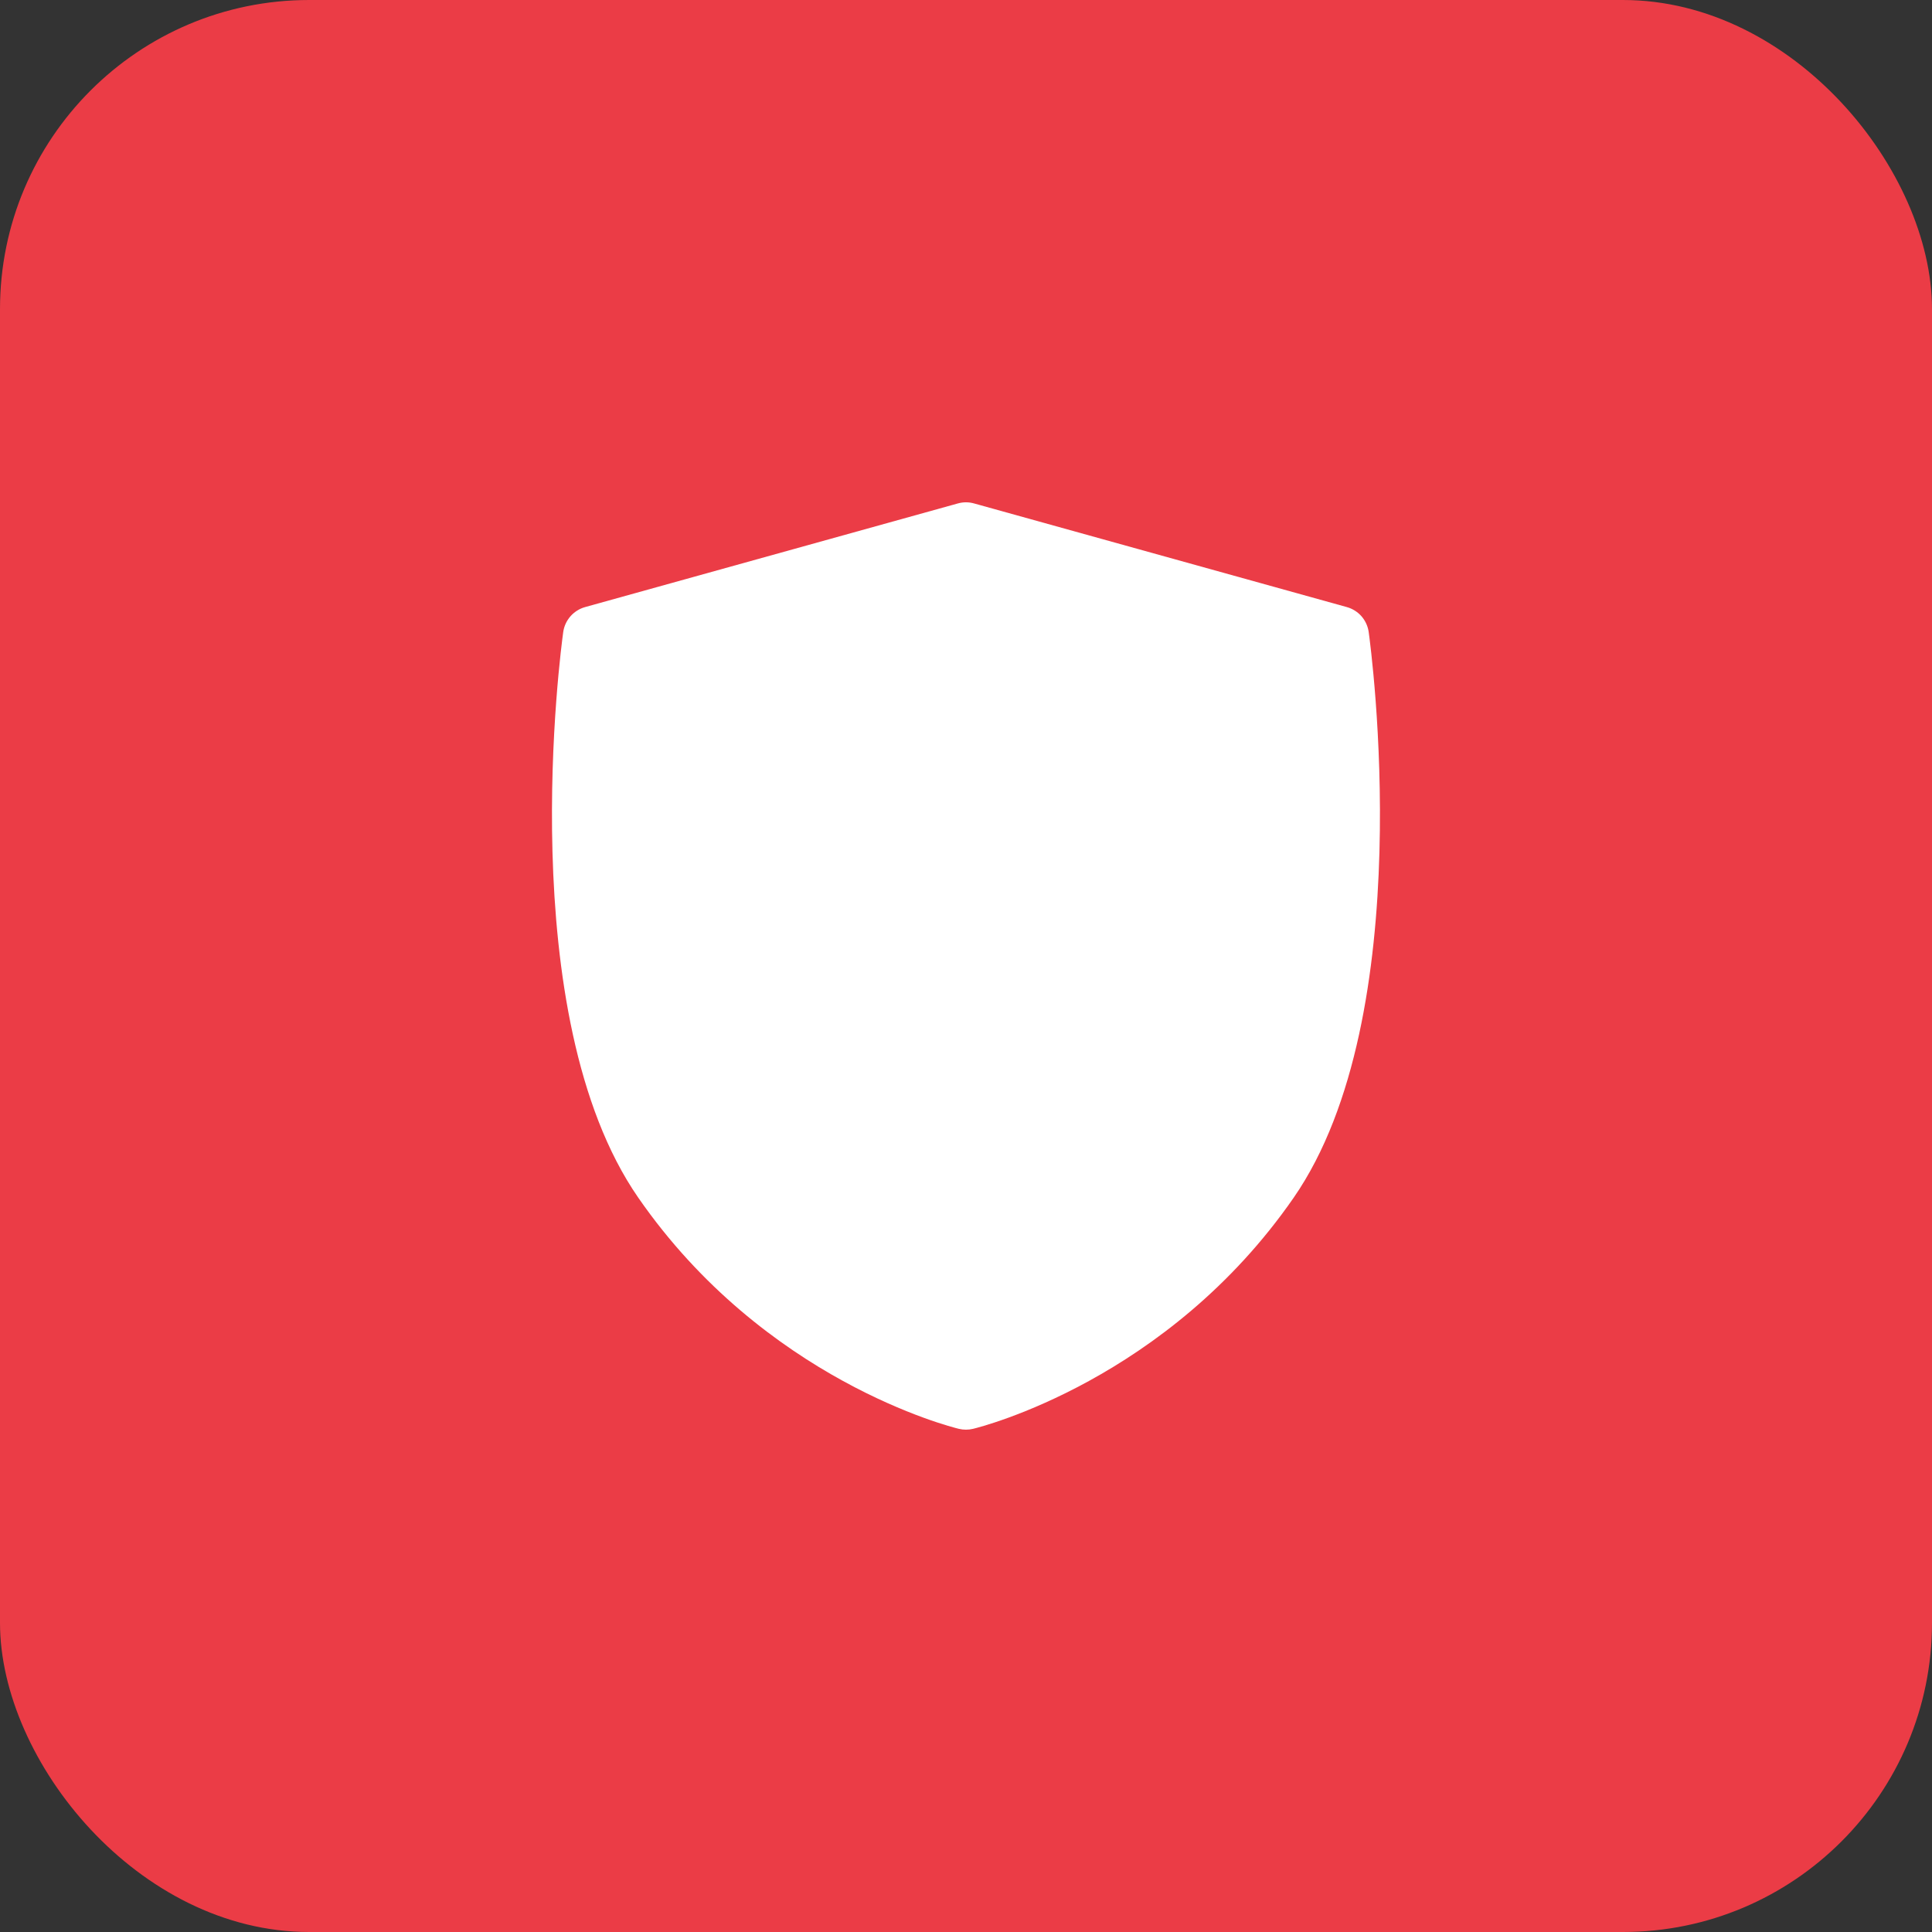
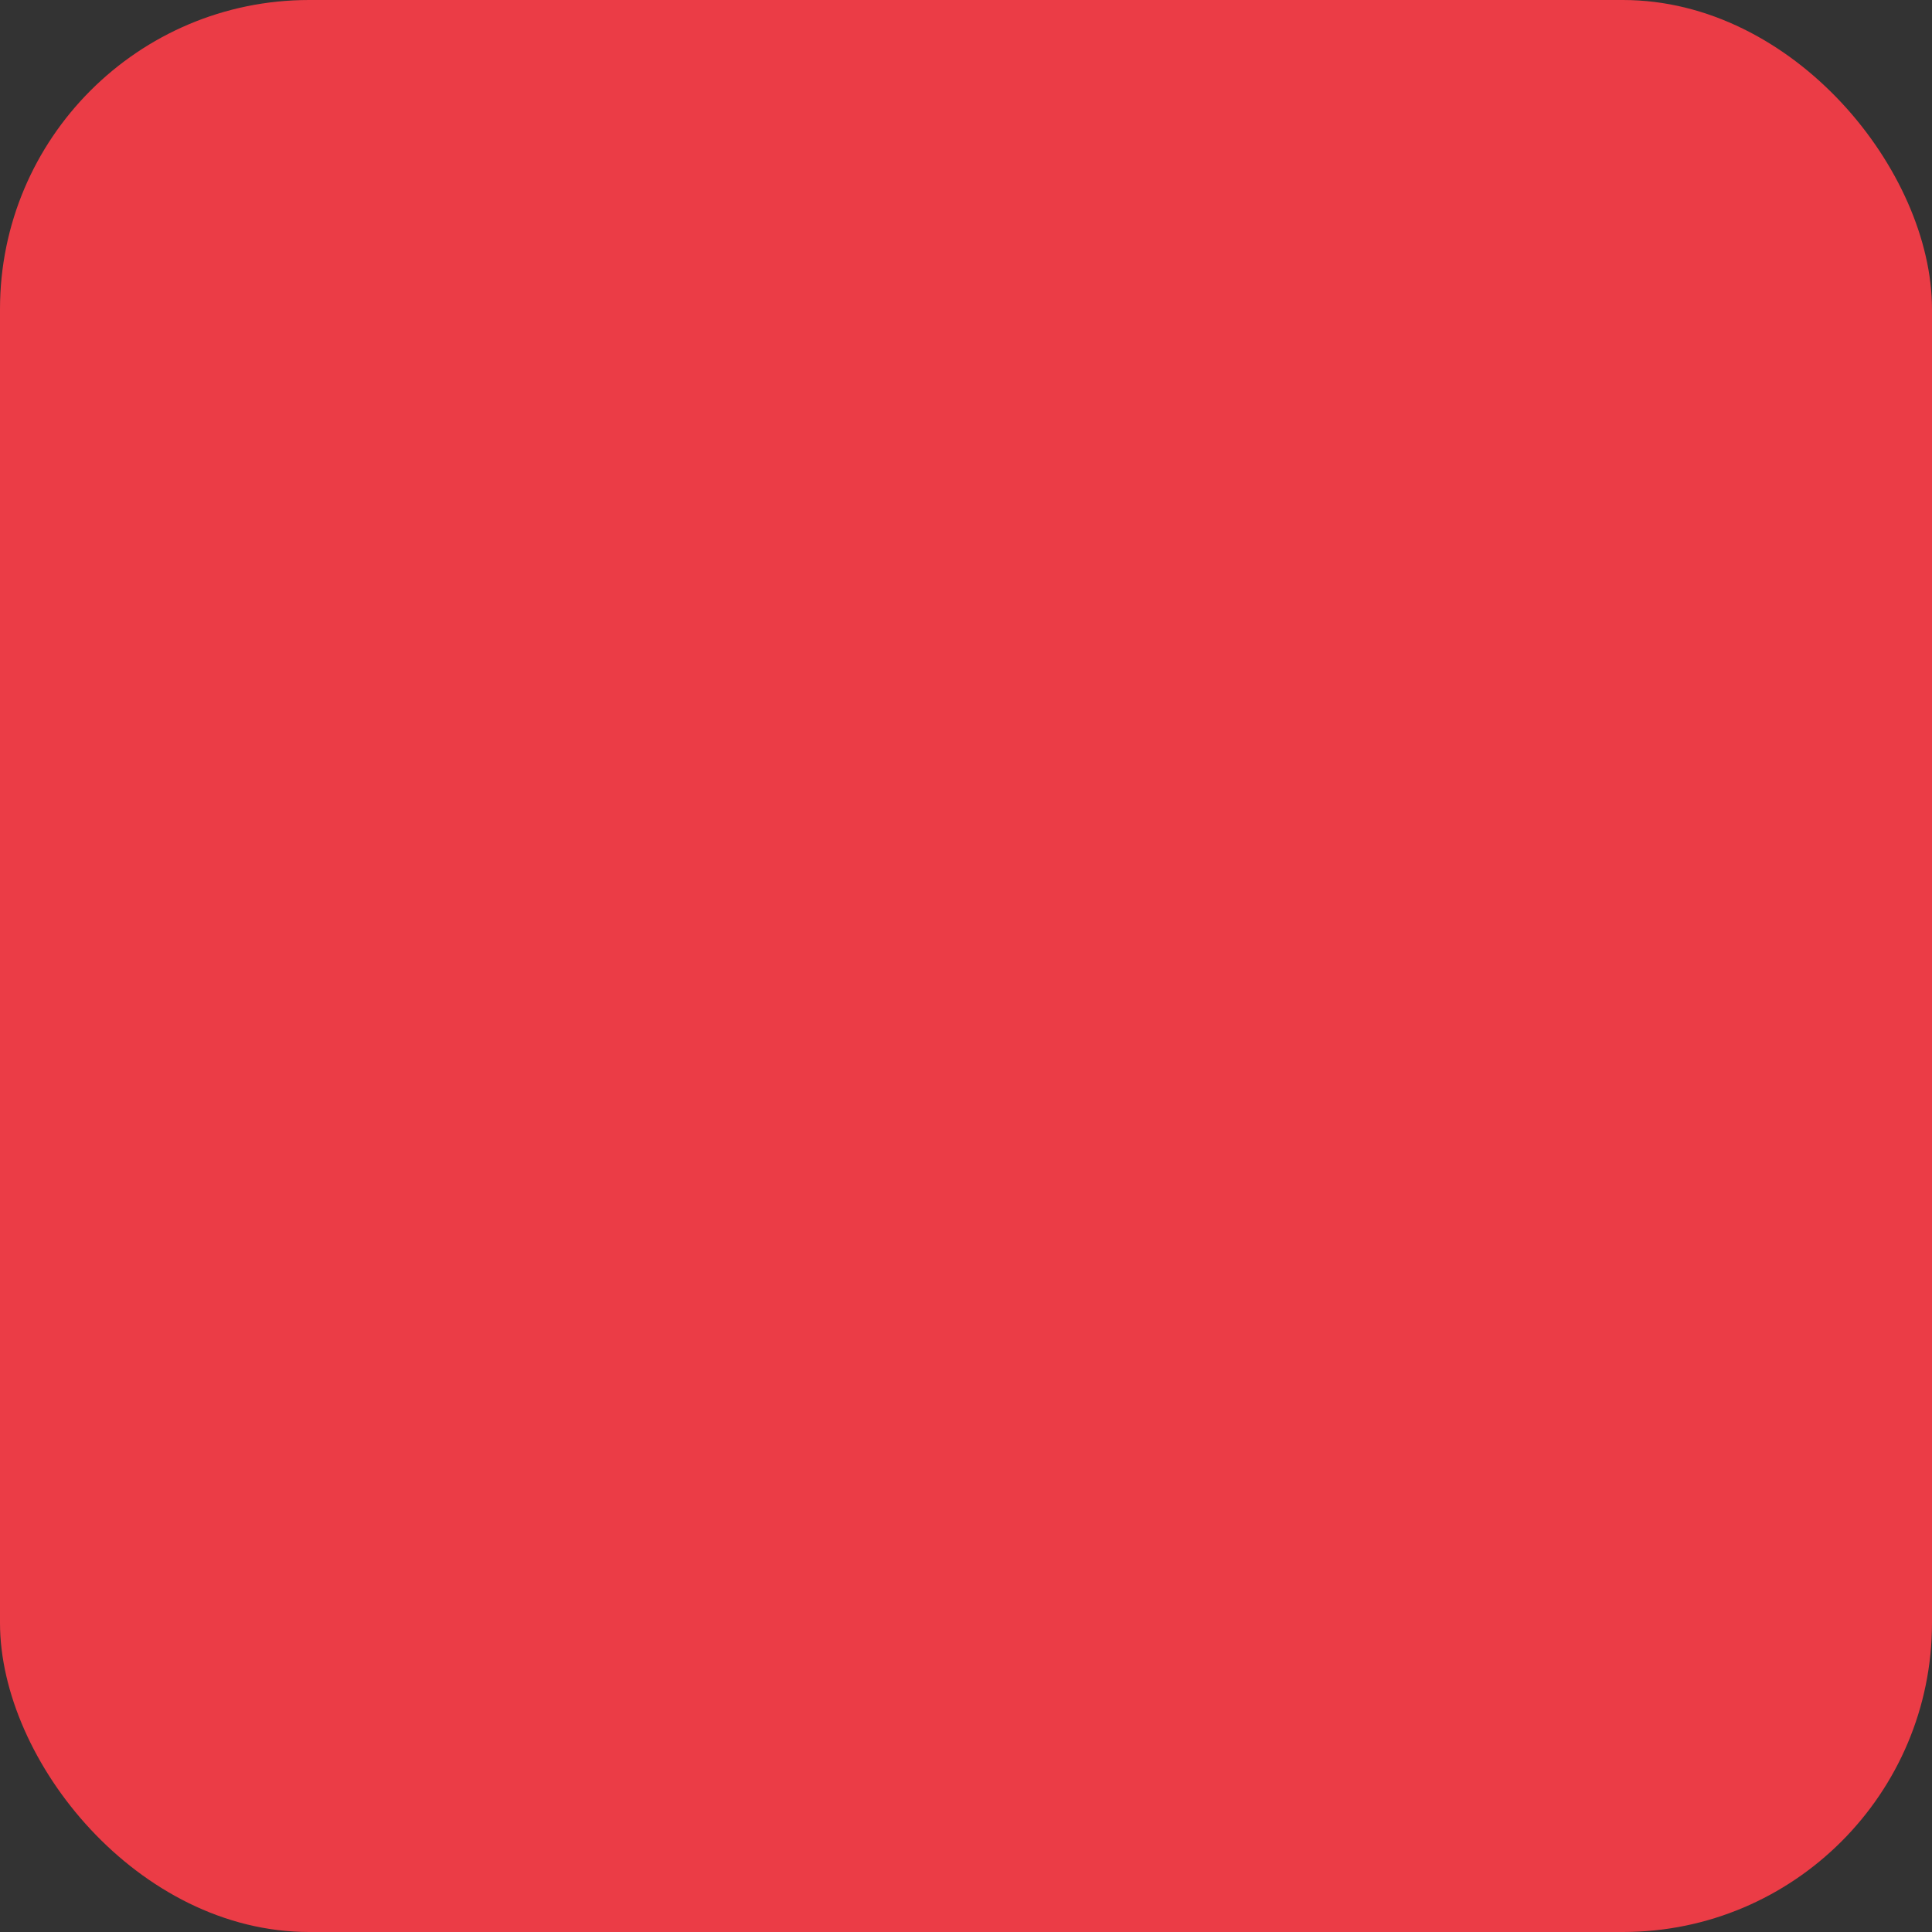
<svg xmlns="http://www.w3.org/2000/svg" width="50" height="50" viewBox="0 0 50 50" fill="none">
  <rect x="0" y="0" width="50" height="50" fill="#333333" stroke="none" />
  <rect width="50" height="50" rx="8" fill="#EB3C46" />
  <g clip-path="url(#clip0_308_29)">
-     <path d="M35.422 16.359C35.401 16.207 35.336 16.066 35.236 15.95C35.135 15.835 35.003 15.752 34.855 15.711L25.209 13.029C25.072 12.99 24.927 12.99 24.789 13.029L15.143 15.711C14.996 15.752 14.864 15.835 14.763 15.95C14.662 16.066 14.597 16.207 14.576 16.359C14.52 16.761 13.244 26.267 16.518 30.995C19.788 35.718 24.611 36.929 24.815 36.978C24.936 37.007 25.062 37.007 25.183 36.978C25.387 36.929 30.211 35.718 33.481 30.995C36.754 26.267 35.478 16.761 35.422 16.359ZM31.22 21.908L24.64 28.488C24.487 28.641 24.286 28.718 24.086 28.718C23.885 28.718 23.684 28.641 23.531 28.488L19.463 24.42C19.39 24.347 19.332 24.261 19.293 24.165C19.253 24.07 19.233 23.968 19.233 23.865C19.233 23.762 19.253 23.66 19.293 23.565C19.332 23.47 19.39 23.384 19.463 23.311L20.271 22.503C20.418 22.356 20.617 22.273 20.825 22.273C21.033 22.273 21.233 22.356 21.38 22.503L24.086 25.209L29.303 19.991C29.376 19.919 29.462 19.861 29.557 19.821C29.652 19.782 29.754 19.762 29.857 19.762C29.96 19.762 30.062 19.782 30.157 19.821C30.253 19.861 30.339 19.919 30.412 19.991L31.22 20.799C31.293 20.872 31.35 20.958 31.39 21.053C31.429 21.149 31.449 21.251 31.449 21.354C31.449 21.457 31.429 21.559 31.39 21.654C31.35 21.749 31.293 21.835 31.22 21.908Z" fill="white" />
-     <circle cx="25.5" cy="24.5" r="7.5" fill="white" />
-   </g>
+     </g>
  <defs>
    <clipPath id="clip0_308_29">
      <rect width="24" height="24" fill="white" transform="translate(13 13)" />
    </clipPath>
  </defs>
</svg>